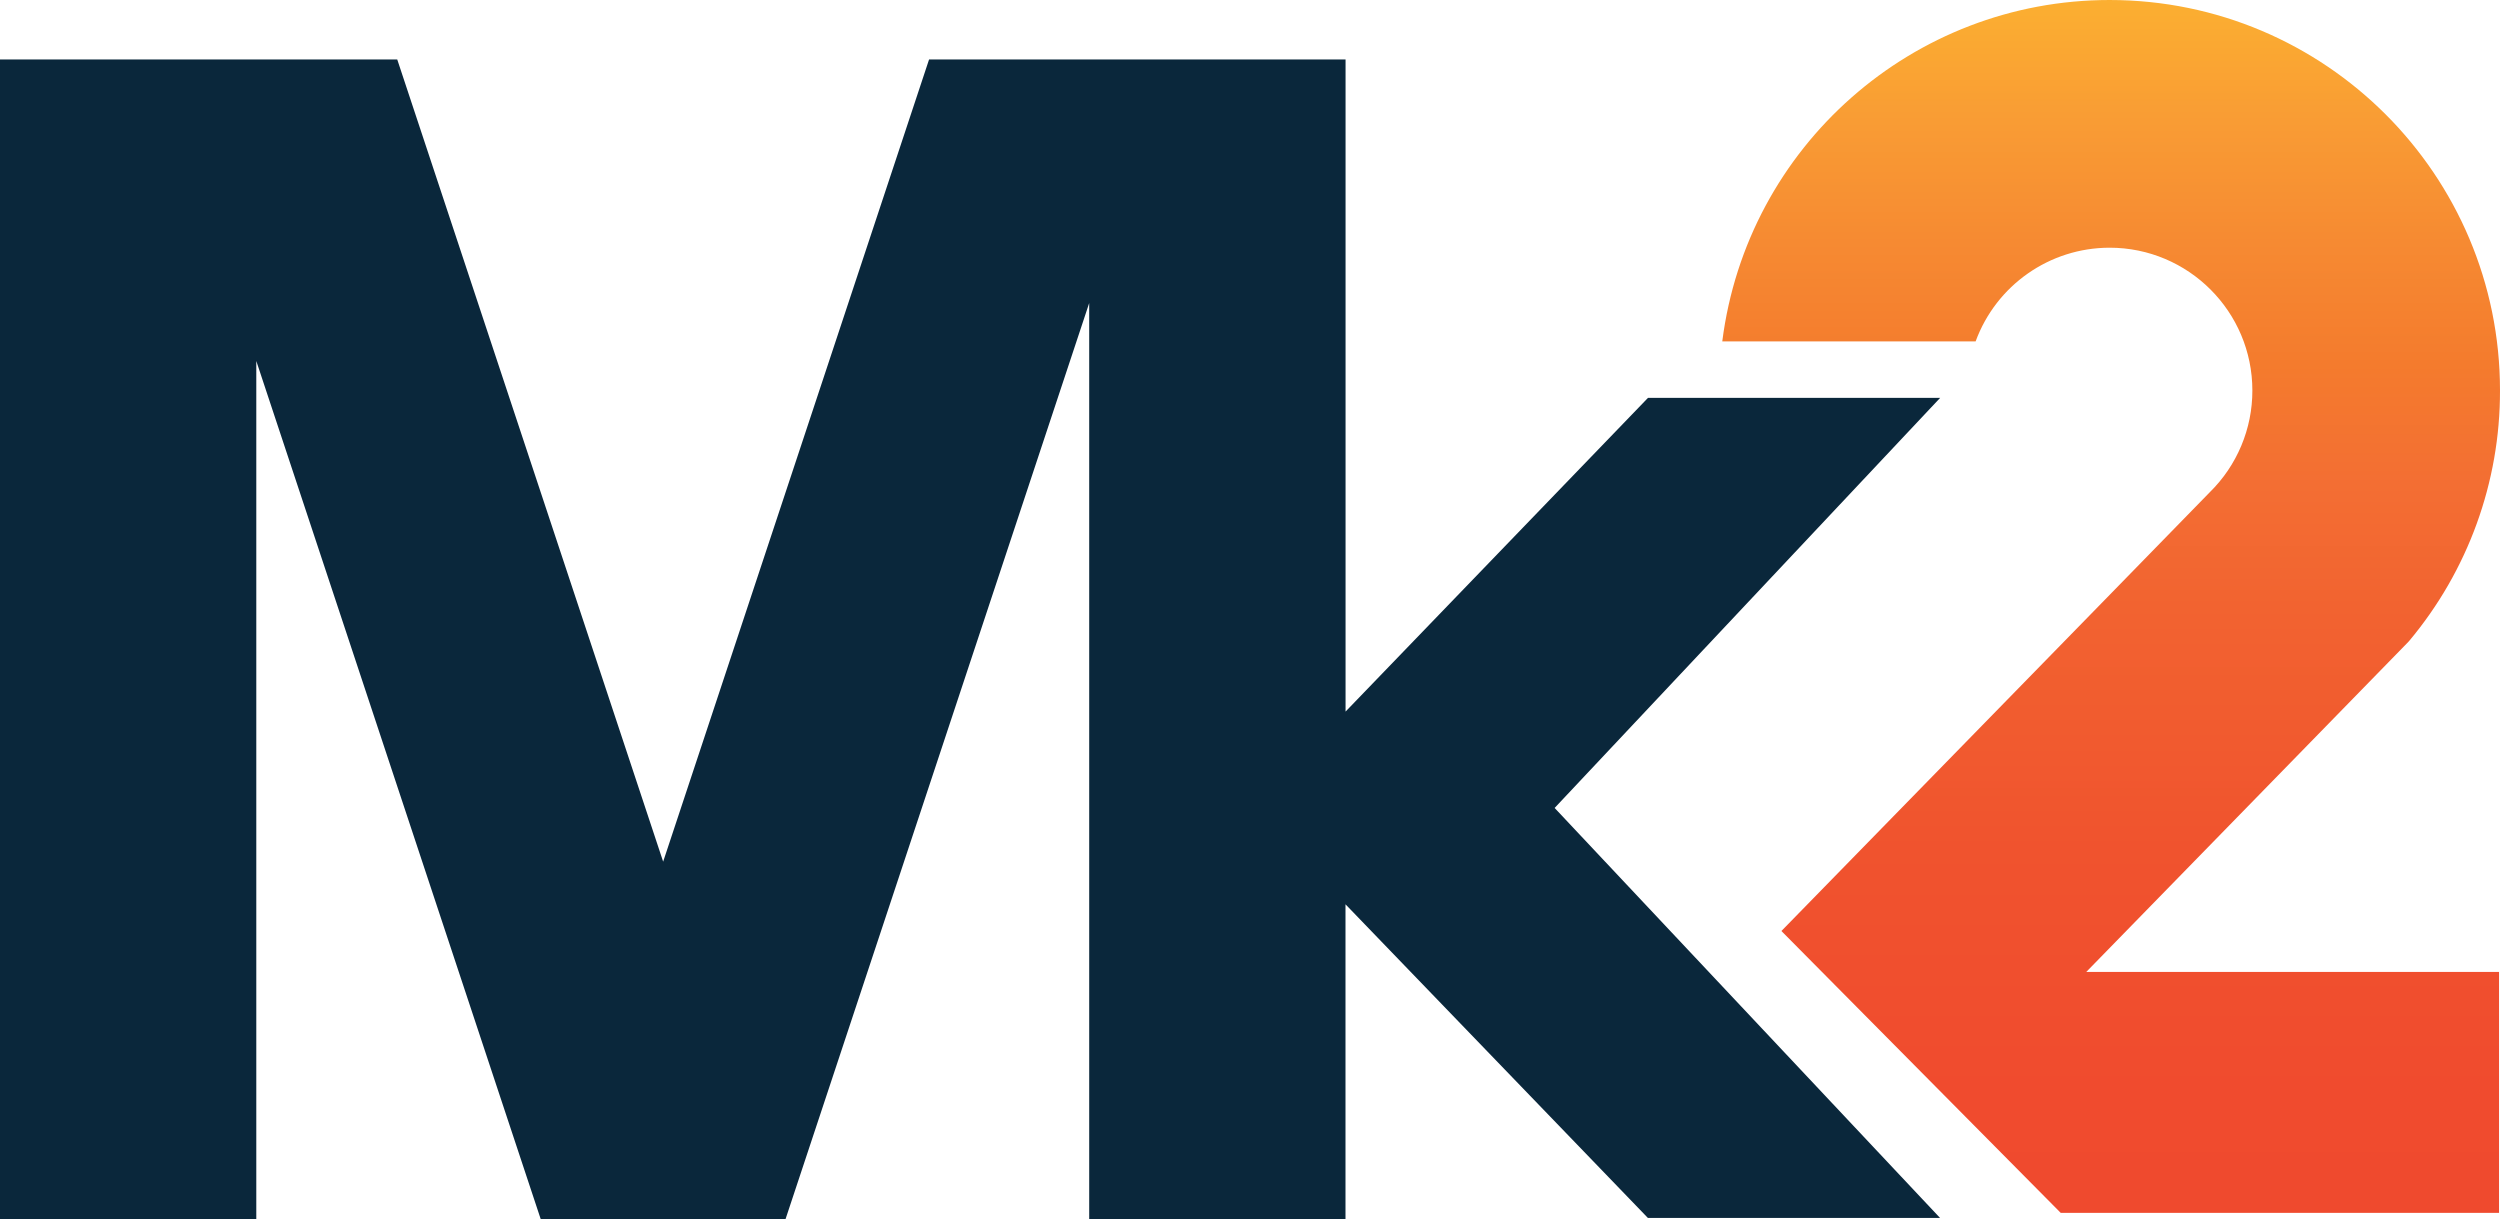
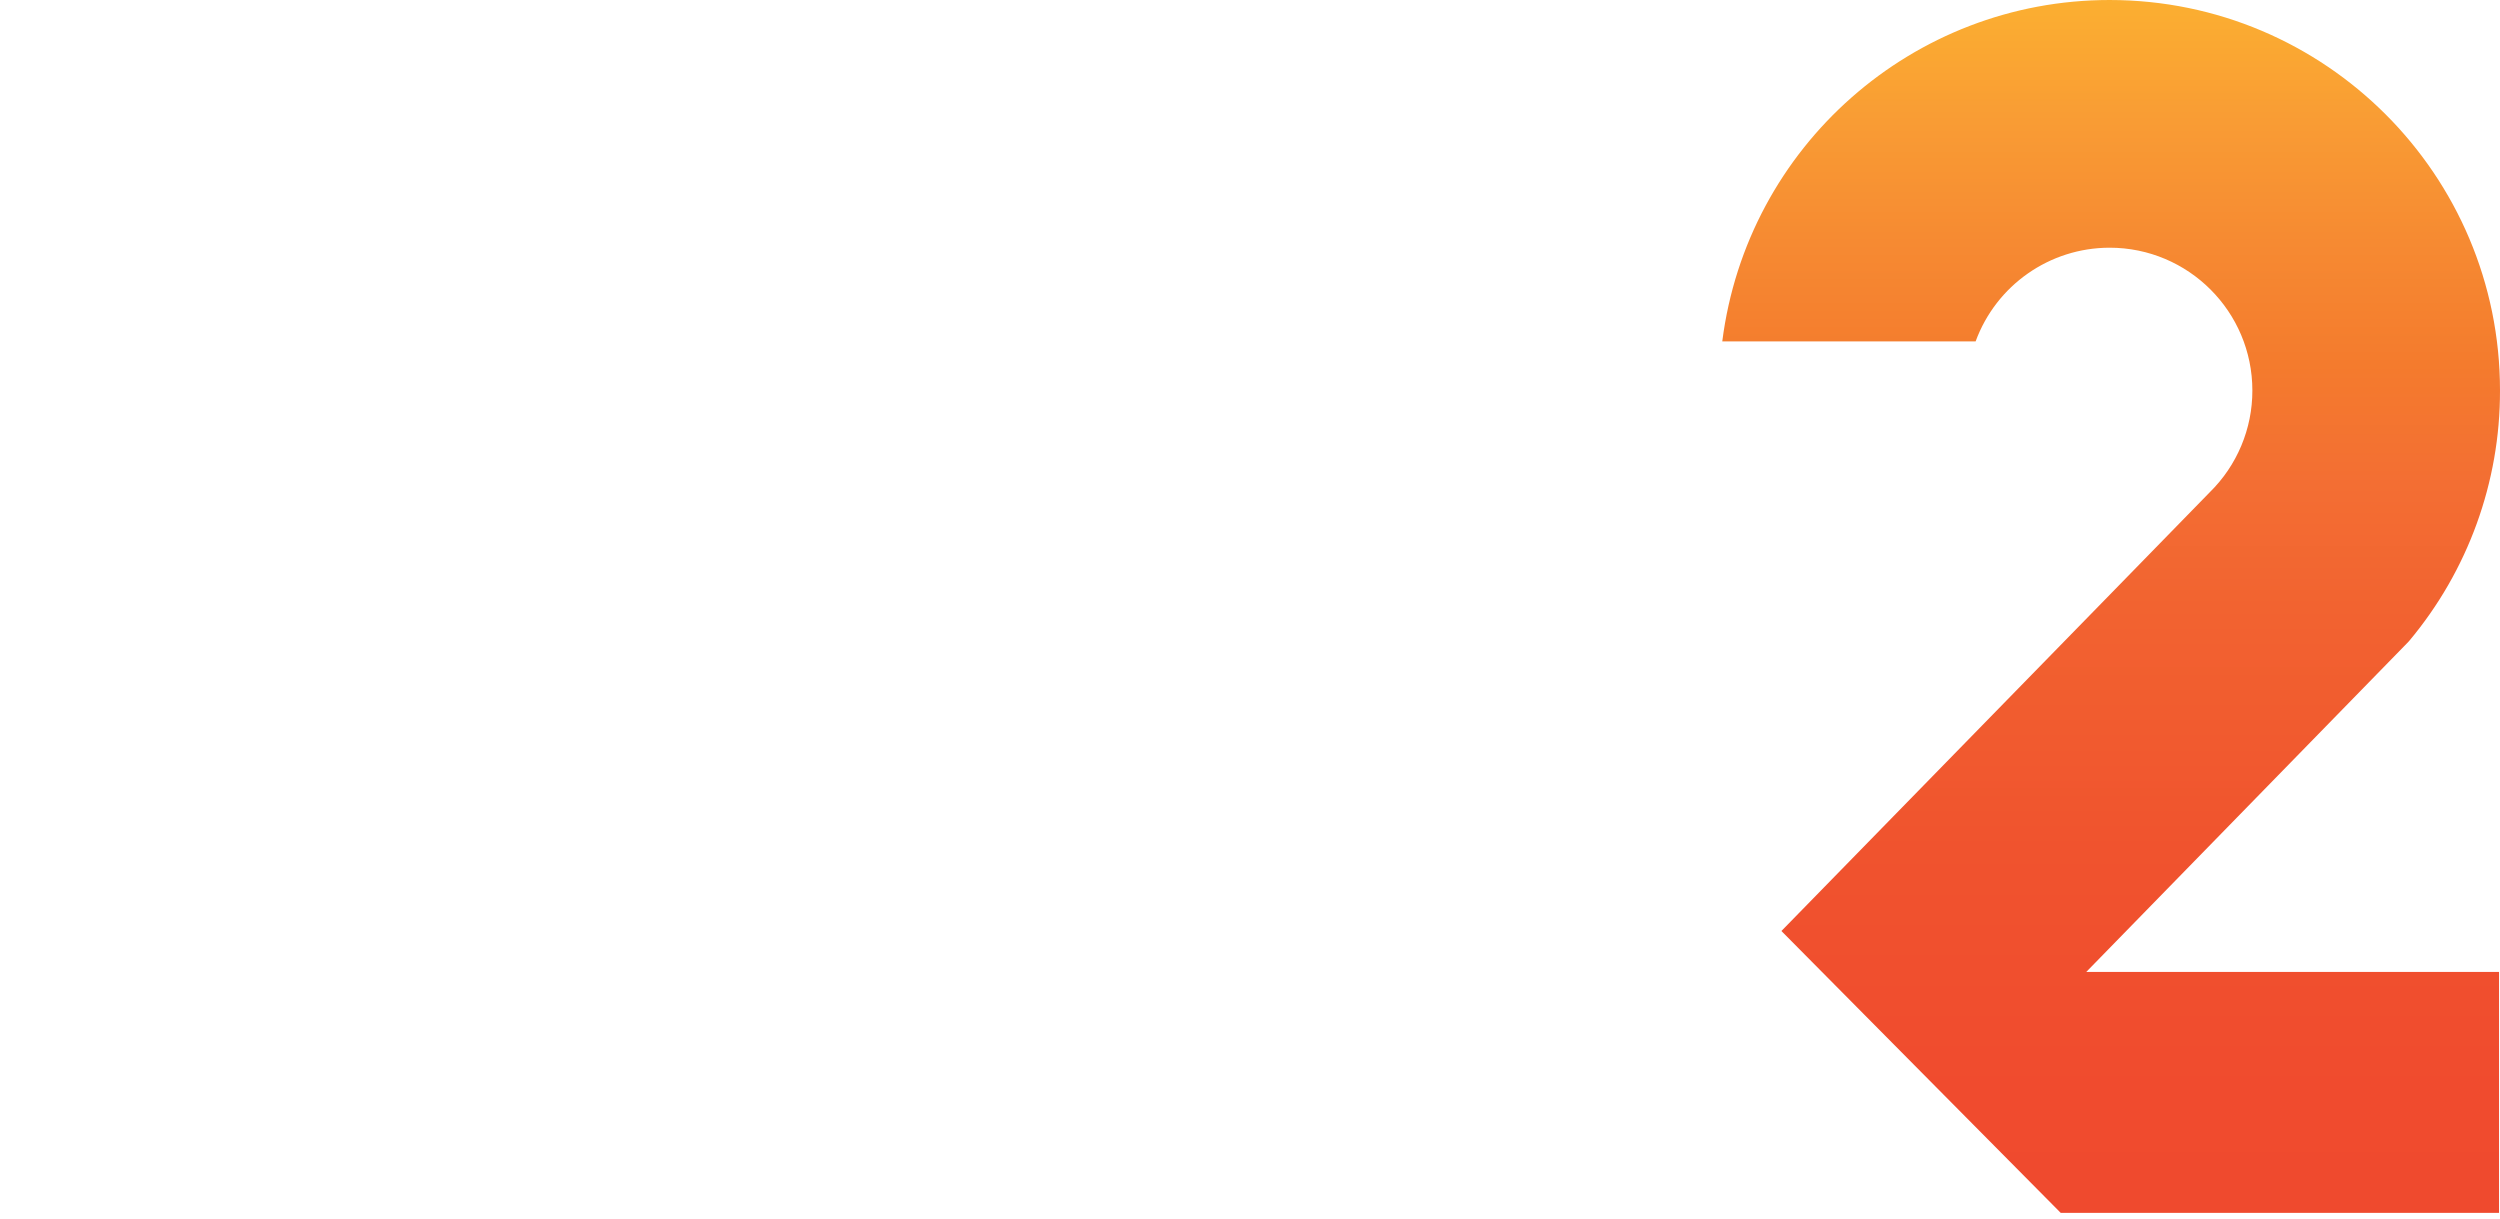
<svg xmlns="http://www.w3.org/2000/svg" viewBox="0 0 389.69 190.05">
  <style>
        #FaviconText {
            fill: #0a273b;
        }
        @media (prefers-color-scheme: dark) {
            #FaviconText {
                fill: #fff;
            }
        }
    </style>
  <defs>
    <linearGradient id="FavIconGradient" x1="329.07" y1="1003.86" x2="329.07" y2="814.8" gradientTransform="translate(0 -814.8)" gradientUnits="userSpaceOnUse">
      <stop offset="0" stop-color="#ef4a2e" />
      <stop offset=".1" stop-color="#f04b2e" />
      <stop offset=".2" stop-color="#f04f2e" />
      <stop offset=".3" stop-color="#f0532e" />
      <stop offset=".4" stop-color="#f15b2f" />
      <stop offset=".5" stop-color="#f26330" />
      <stop offset=".6" stop-color="#f36e33" />
      <stop offset=".7" stop-color="#f47b2d" />
      <stop offset=".8" stop-color="#f68a32" />
      <stop offset=".9" stop-color="#f99c34" />
      <stop offset="1" stop-color="#fbaf31" />
    </linearGradient>
  </defs>
-   <path d="M144.82,9.27l-41.45,125.04L61.92,9.27H0v180.78h39.95V56.27l44.34,133.78h38.15l47.34-142.81v142.81h39.95v-49.09l47.14,48.89h45.54l-60.08-63.91,60.09-63.92h-45.54l-47.14,48.9V9.27h-64.92Z" id="FaviconText" />
  <path d="M328.84,0c-30.66,0-56.52,22.81-60.38,53.22h39.49c3.21-8.77,11.55-14.6,20.88-14.61h0c12.29,0,22.26,9.97,22.26,22.26h0c.01,5.97-2.39,11.69-6.65,15.87h0l-15.6,15.99-51.16,52.39,43.54,43.94h68.32v-37.56h-64.34l49.66-50.89.59-.61.09-.1h0c9.16-10.94,14.18-24.76,14.15-39.03h0c0-33.6-27.23-60.86-60.85-60.87Z" fill="url(#FavIconGradient)" />
</svg>